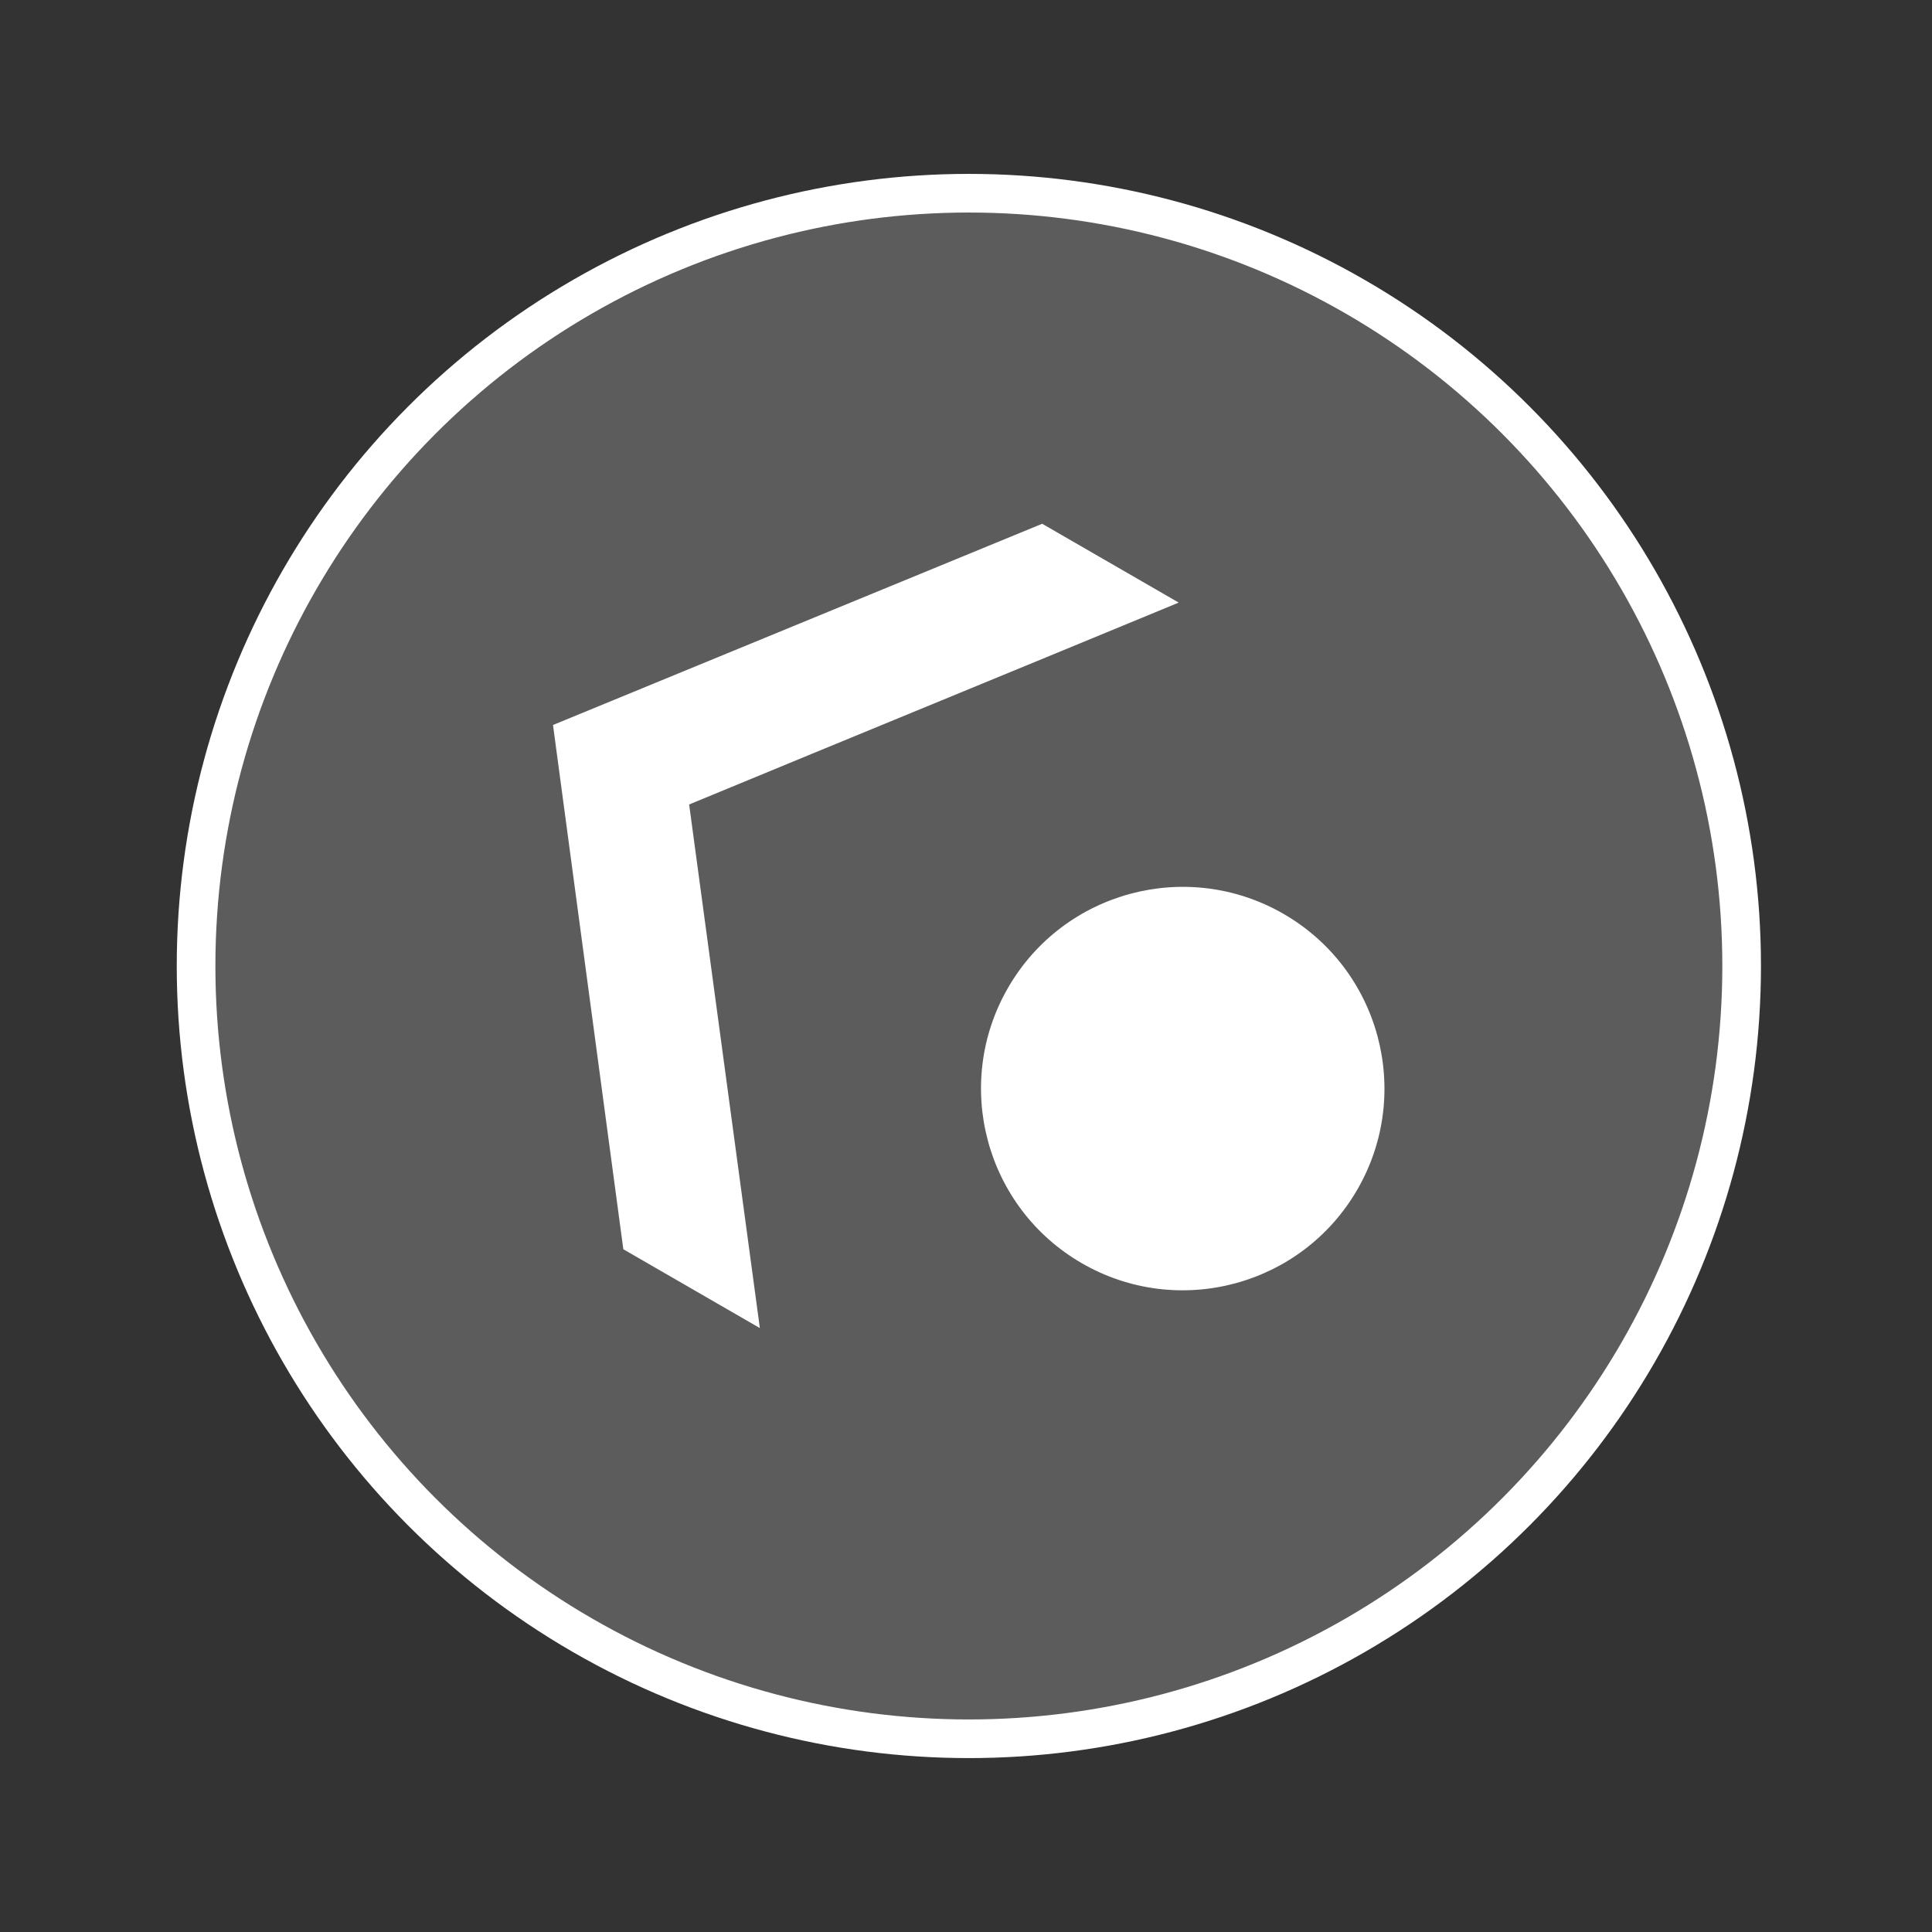
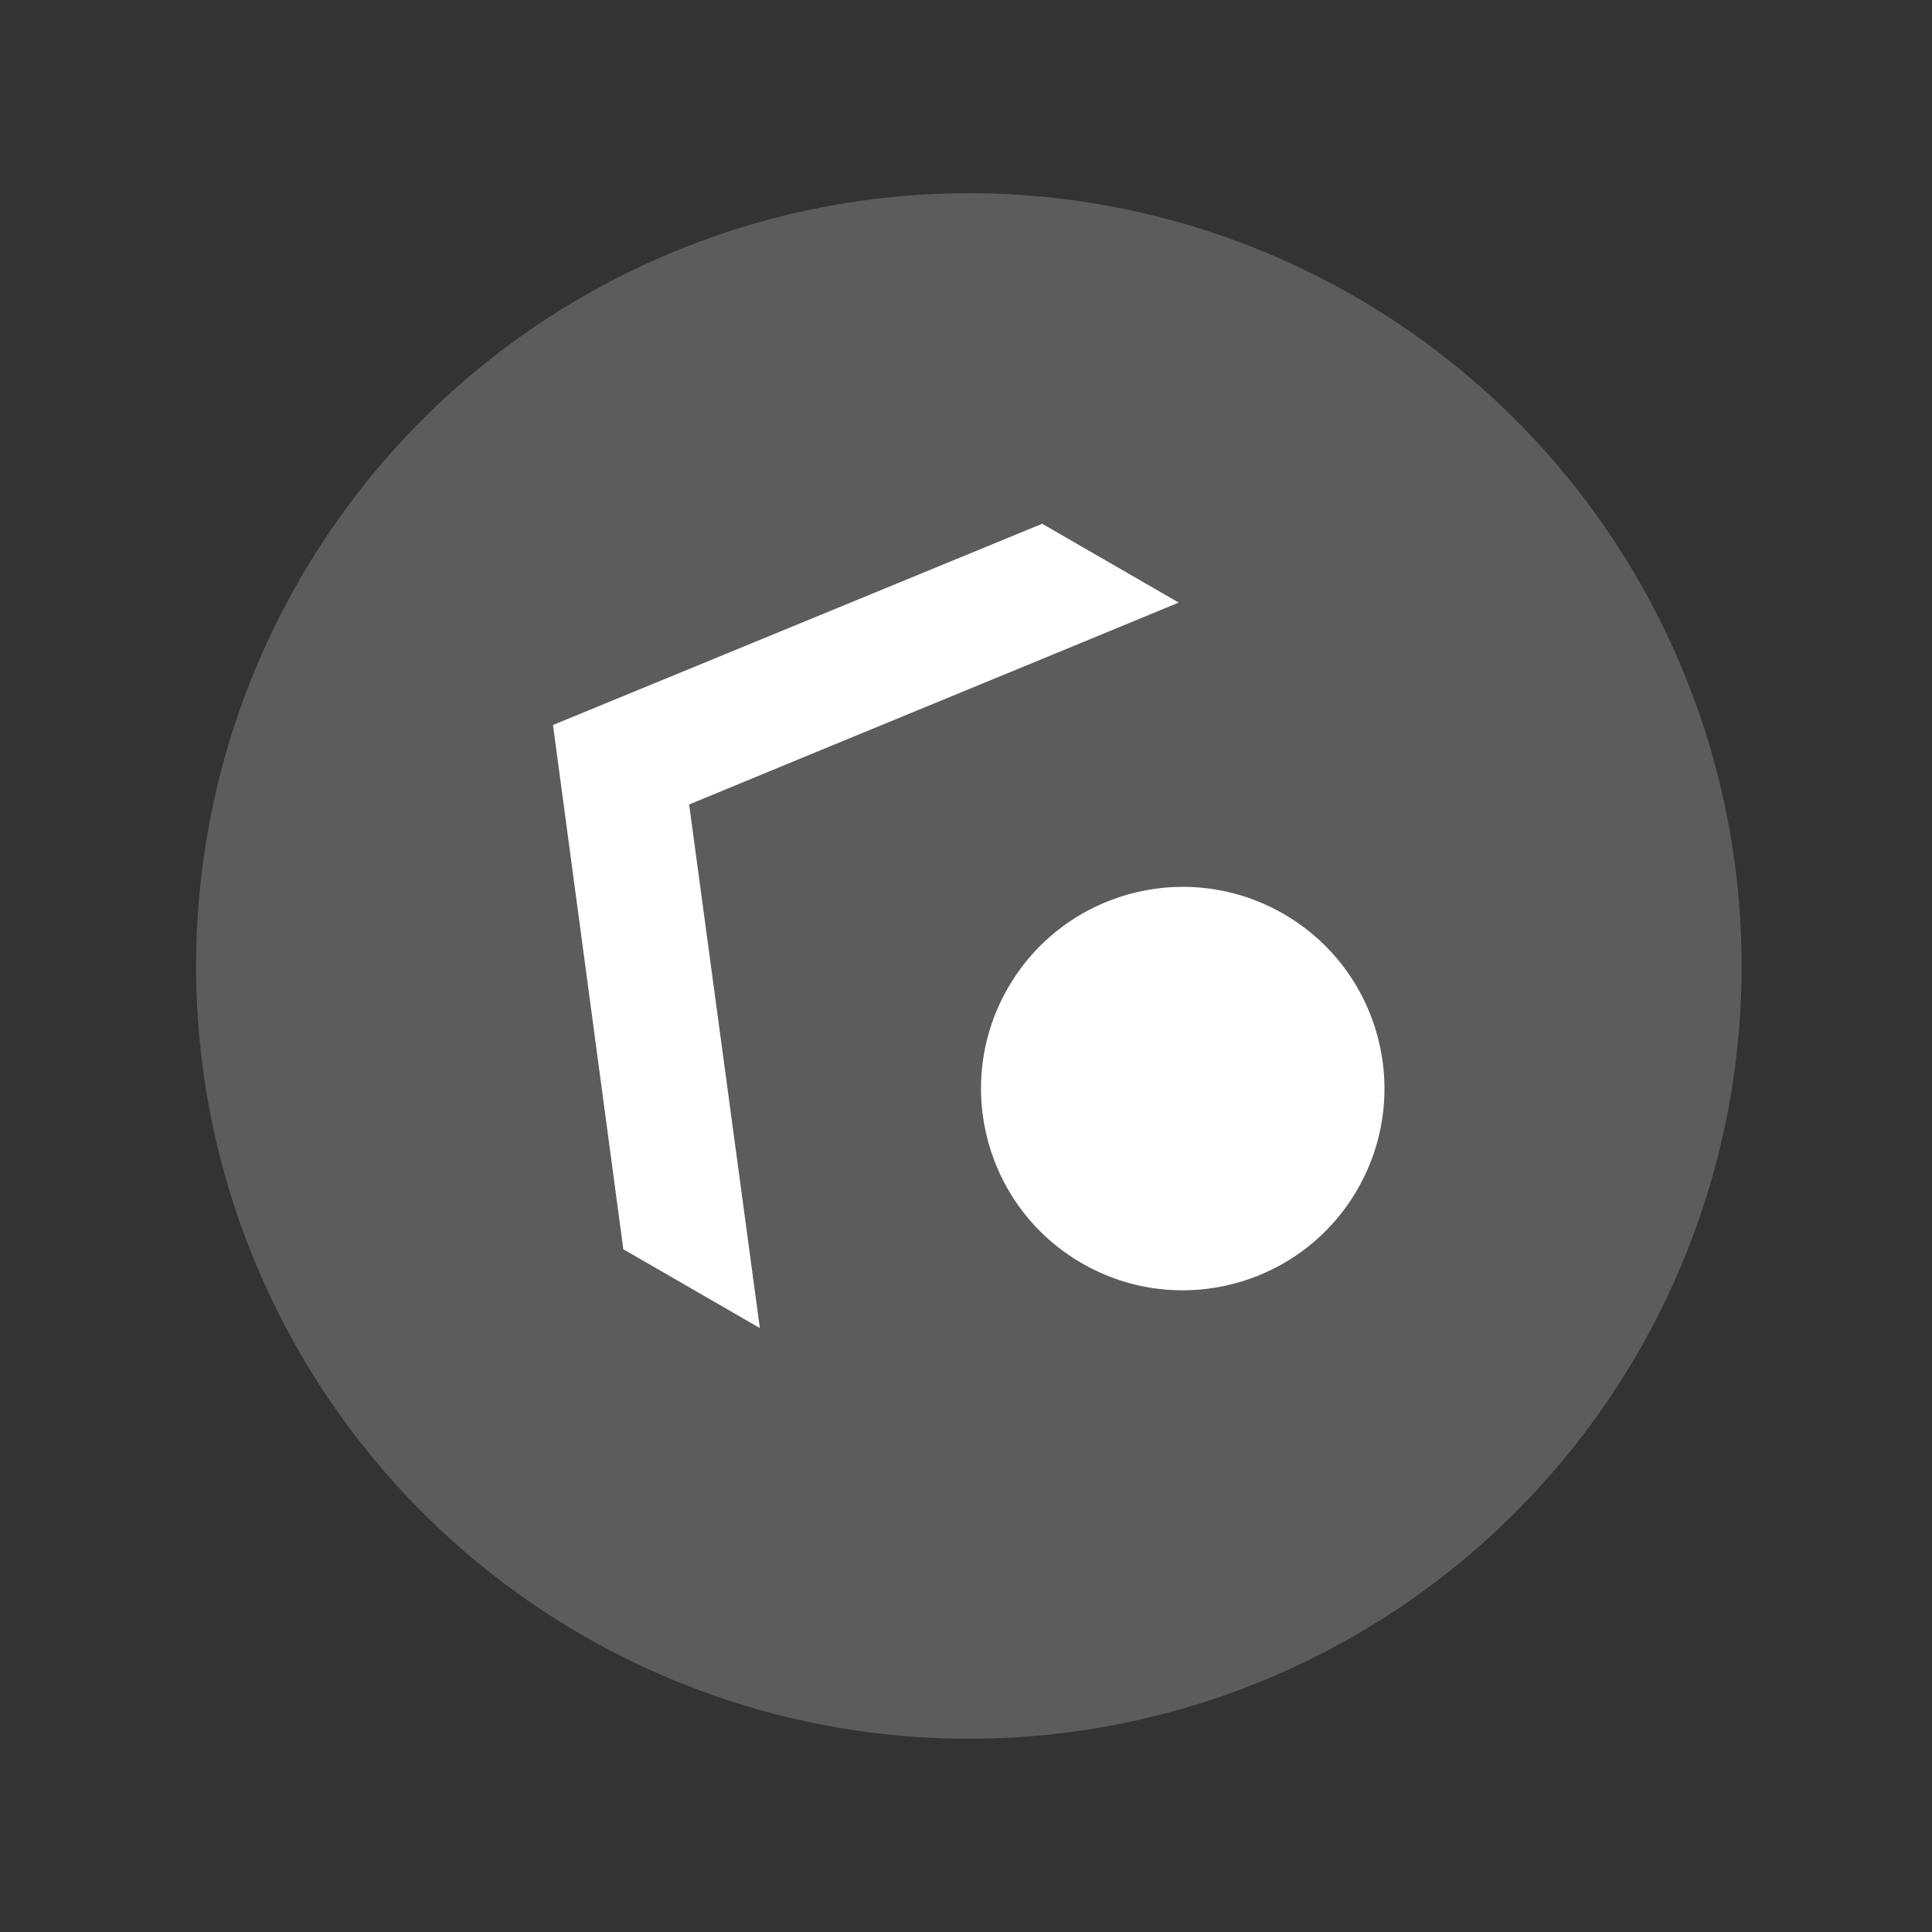
<svg xmlns="http://www.w3.org/2000/svg" xmlns:ns1="http://www.inkscape.org/namespaces/inkscape" xmlns:ns2="http://sodipodi.sourceforge.net/DTD/sodipodi-0.dtd" version="1.1" id="Layer_1" x="0px" y="0px" viewBox="0 0 200 200" xml:space="preserve" ns1:version="0.91 r13725" ns2:docname="startNW.svg">
  <rect x="0" y="0" width="200" height="200" fill="#333333" stroke="none" />
  <defs id="defs12" />
  <ns2:namedview pagecolor="#ffffff" bordercolor="#666666" borderopacity="1" objecttolerance="10" gridtolerance="10" guidetolerance="10" ns1:pageopacity="0" ns1:pageshadow="2" ns1:window-width="1366" ns1:window-height="716" id="namedview10" showgrid="false" ns1:zoom="2.74" ns1:cx="38.50365" ns1:cy="100" ns1:window-x="0" ns1:window-y="26" ns1:window-maximized="1" ns1:current-layer="Layer_1" />
  <circle cx="-36.453" cy="136.862" r="80" id="circle3" style="opacity:0.2;fill:#ffffff" transform="matrix(0.5,-0.866,0.866,0.5,0,0)" />
  <path id="svg_1" d="m 71.34,83.28 7.32,54.202 -14.134,-8.16 -7.28,-54.271 50.64,-20.831 14.134,8.16 C 105.15,69.36 88.21,76.3 71.34,83.28 Z" ns1:connector-curvature="0" style="fill:#ffffff" />
-   <circle stroke-miterlimit="10" cx="-36.453" cy="136.862" r="80" id="circle6" style="fill:none;stroke:#ffffff;stroke-width:4;stroke-miterlimit:10" transform="matrix(0.5,-0.866,0.866,0.5,0,0)" />
  <circle cx="-36.373" cy="162.382" r="20.88" id="circle8" style="fill:#ffffff" transform="matrix(0.5,-0.866,0.866,0.5,0,0)" />
</svg>